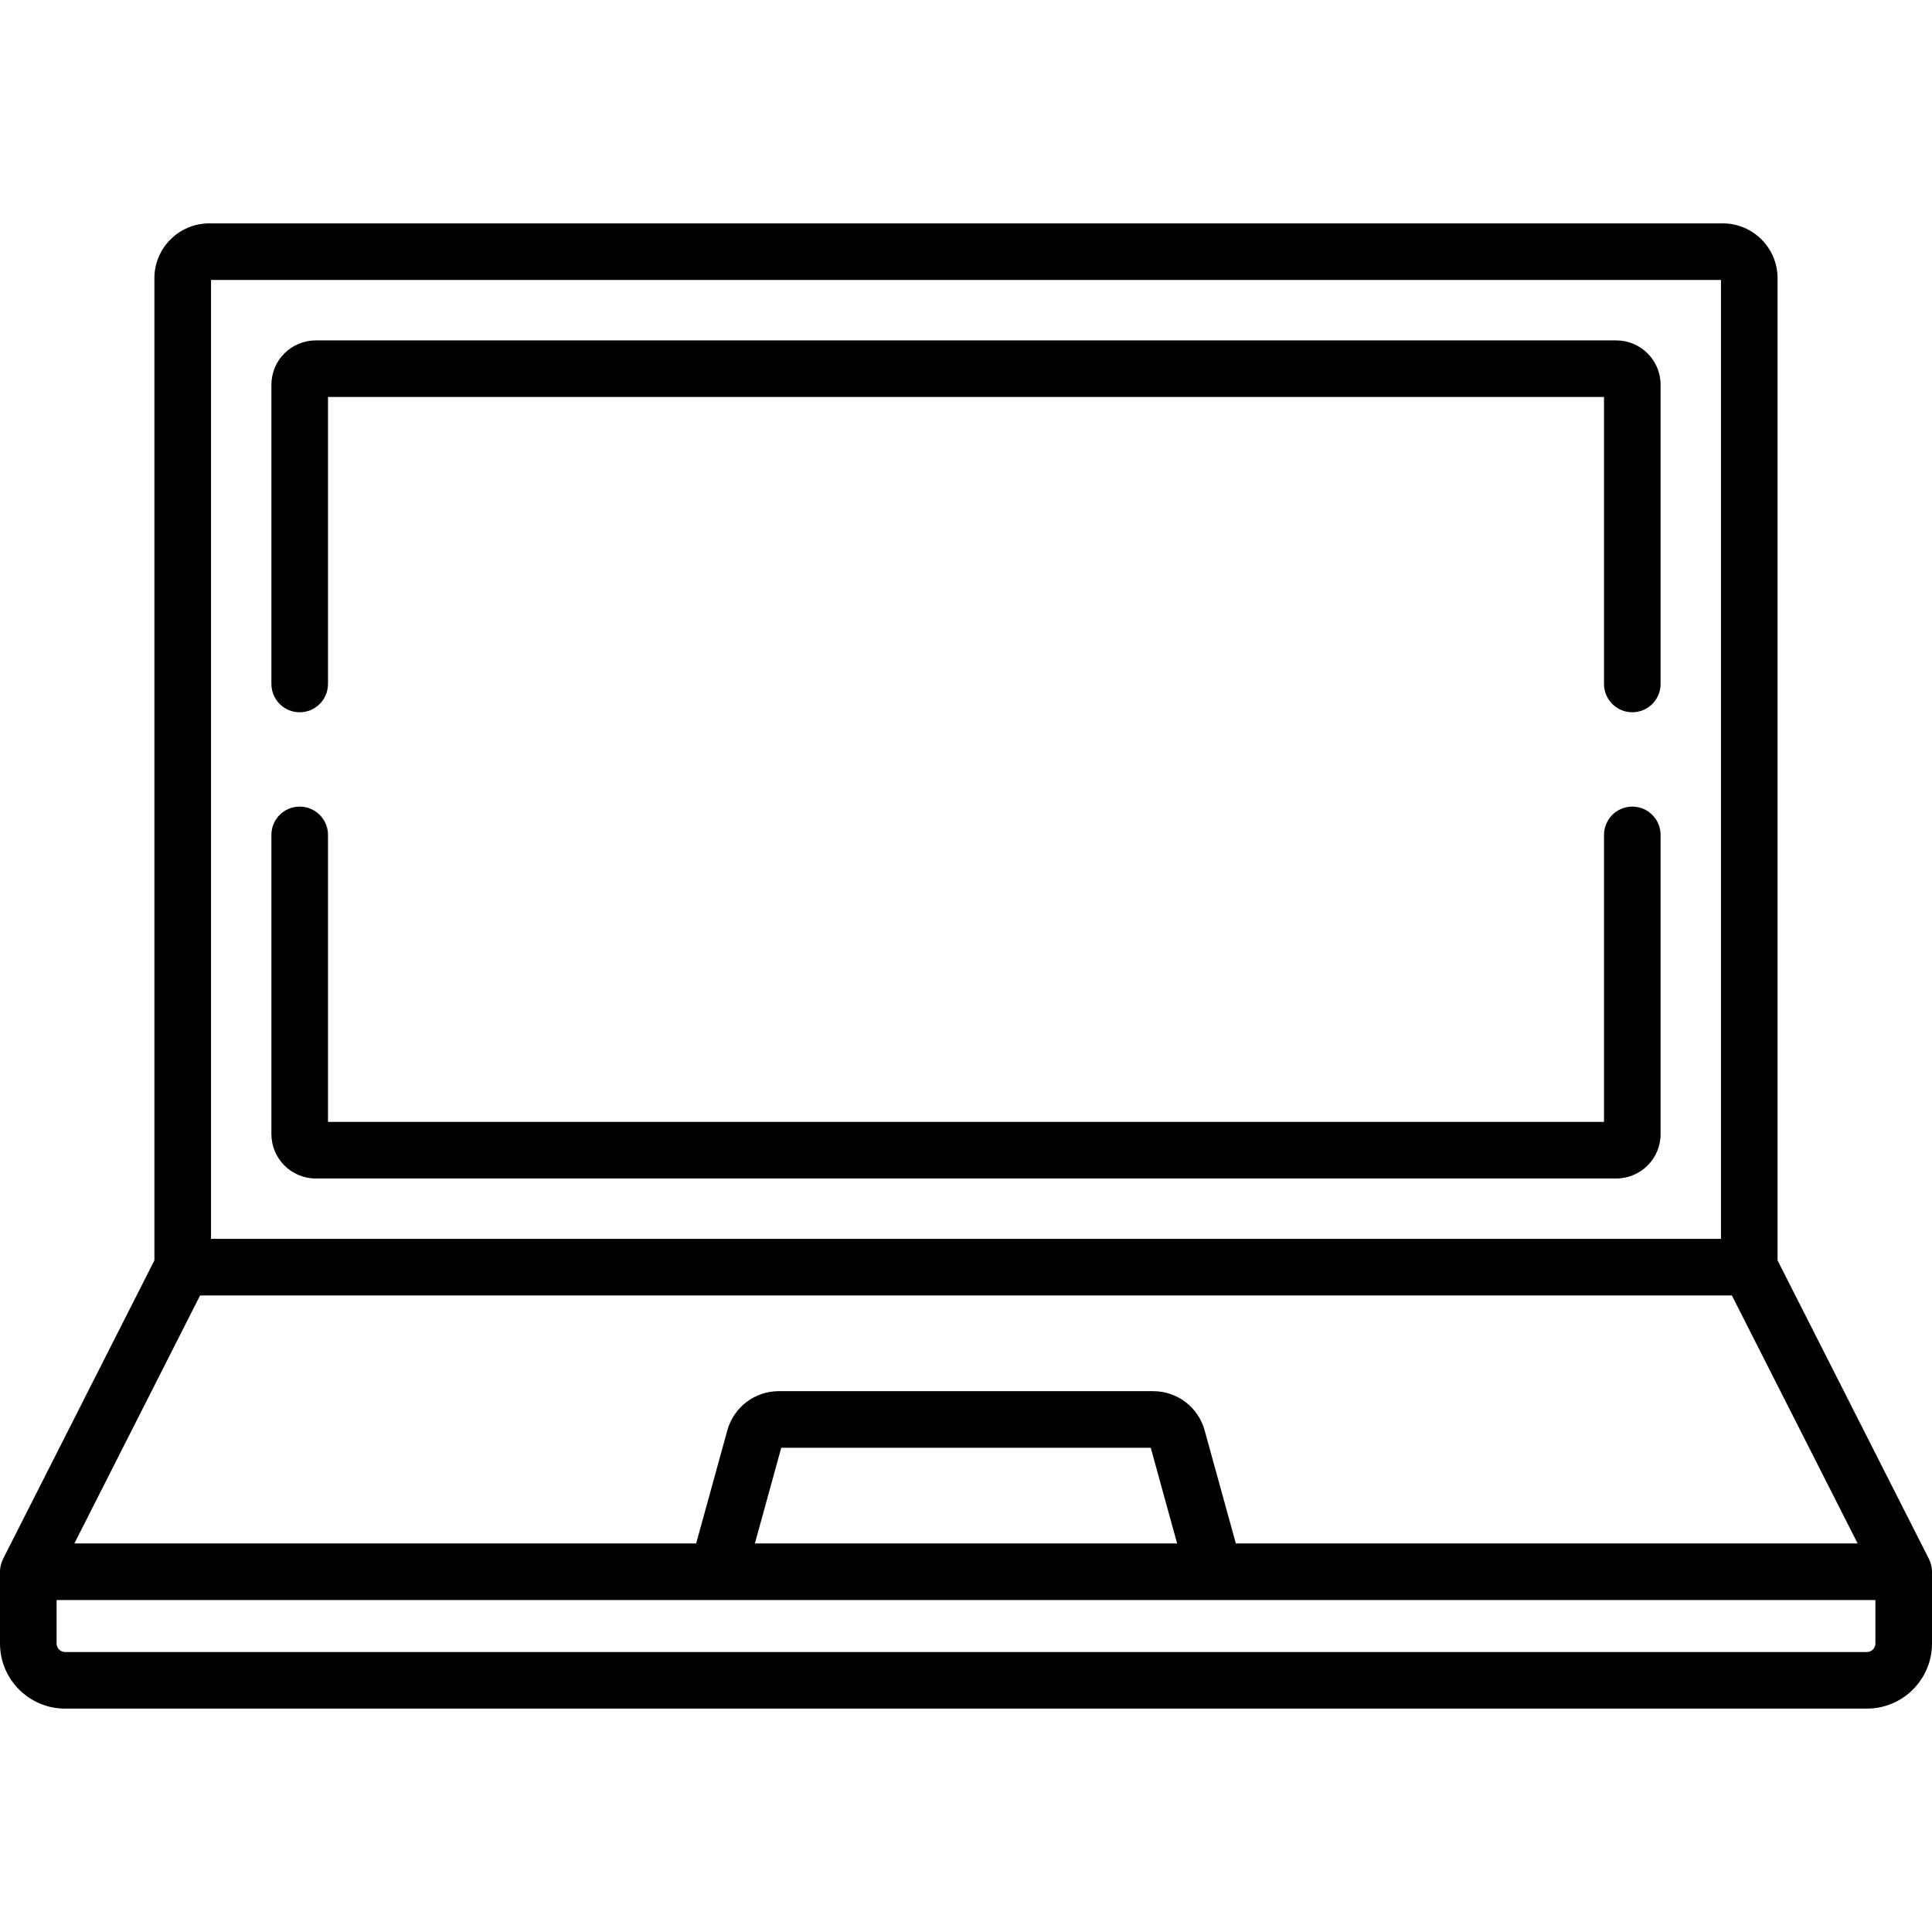
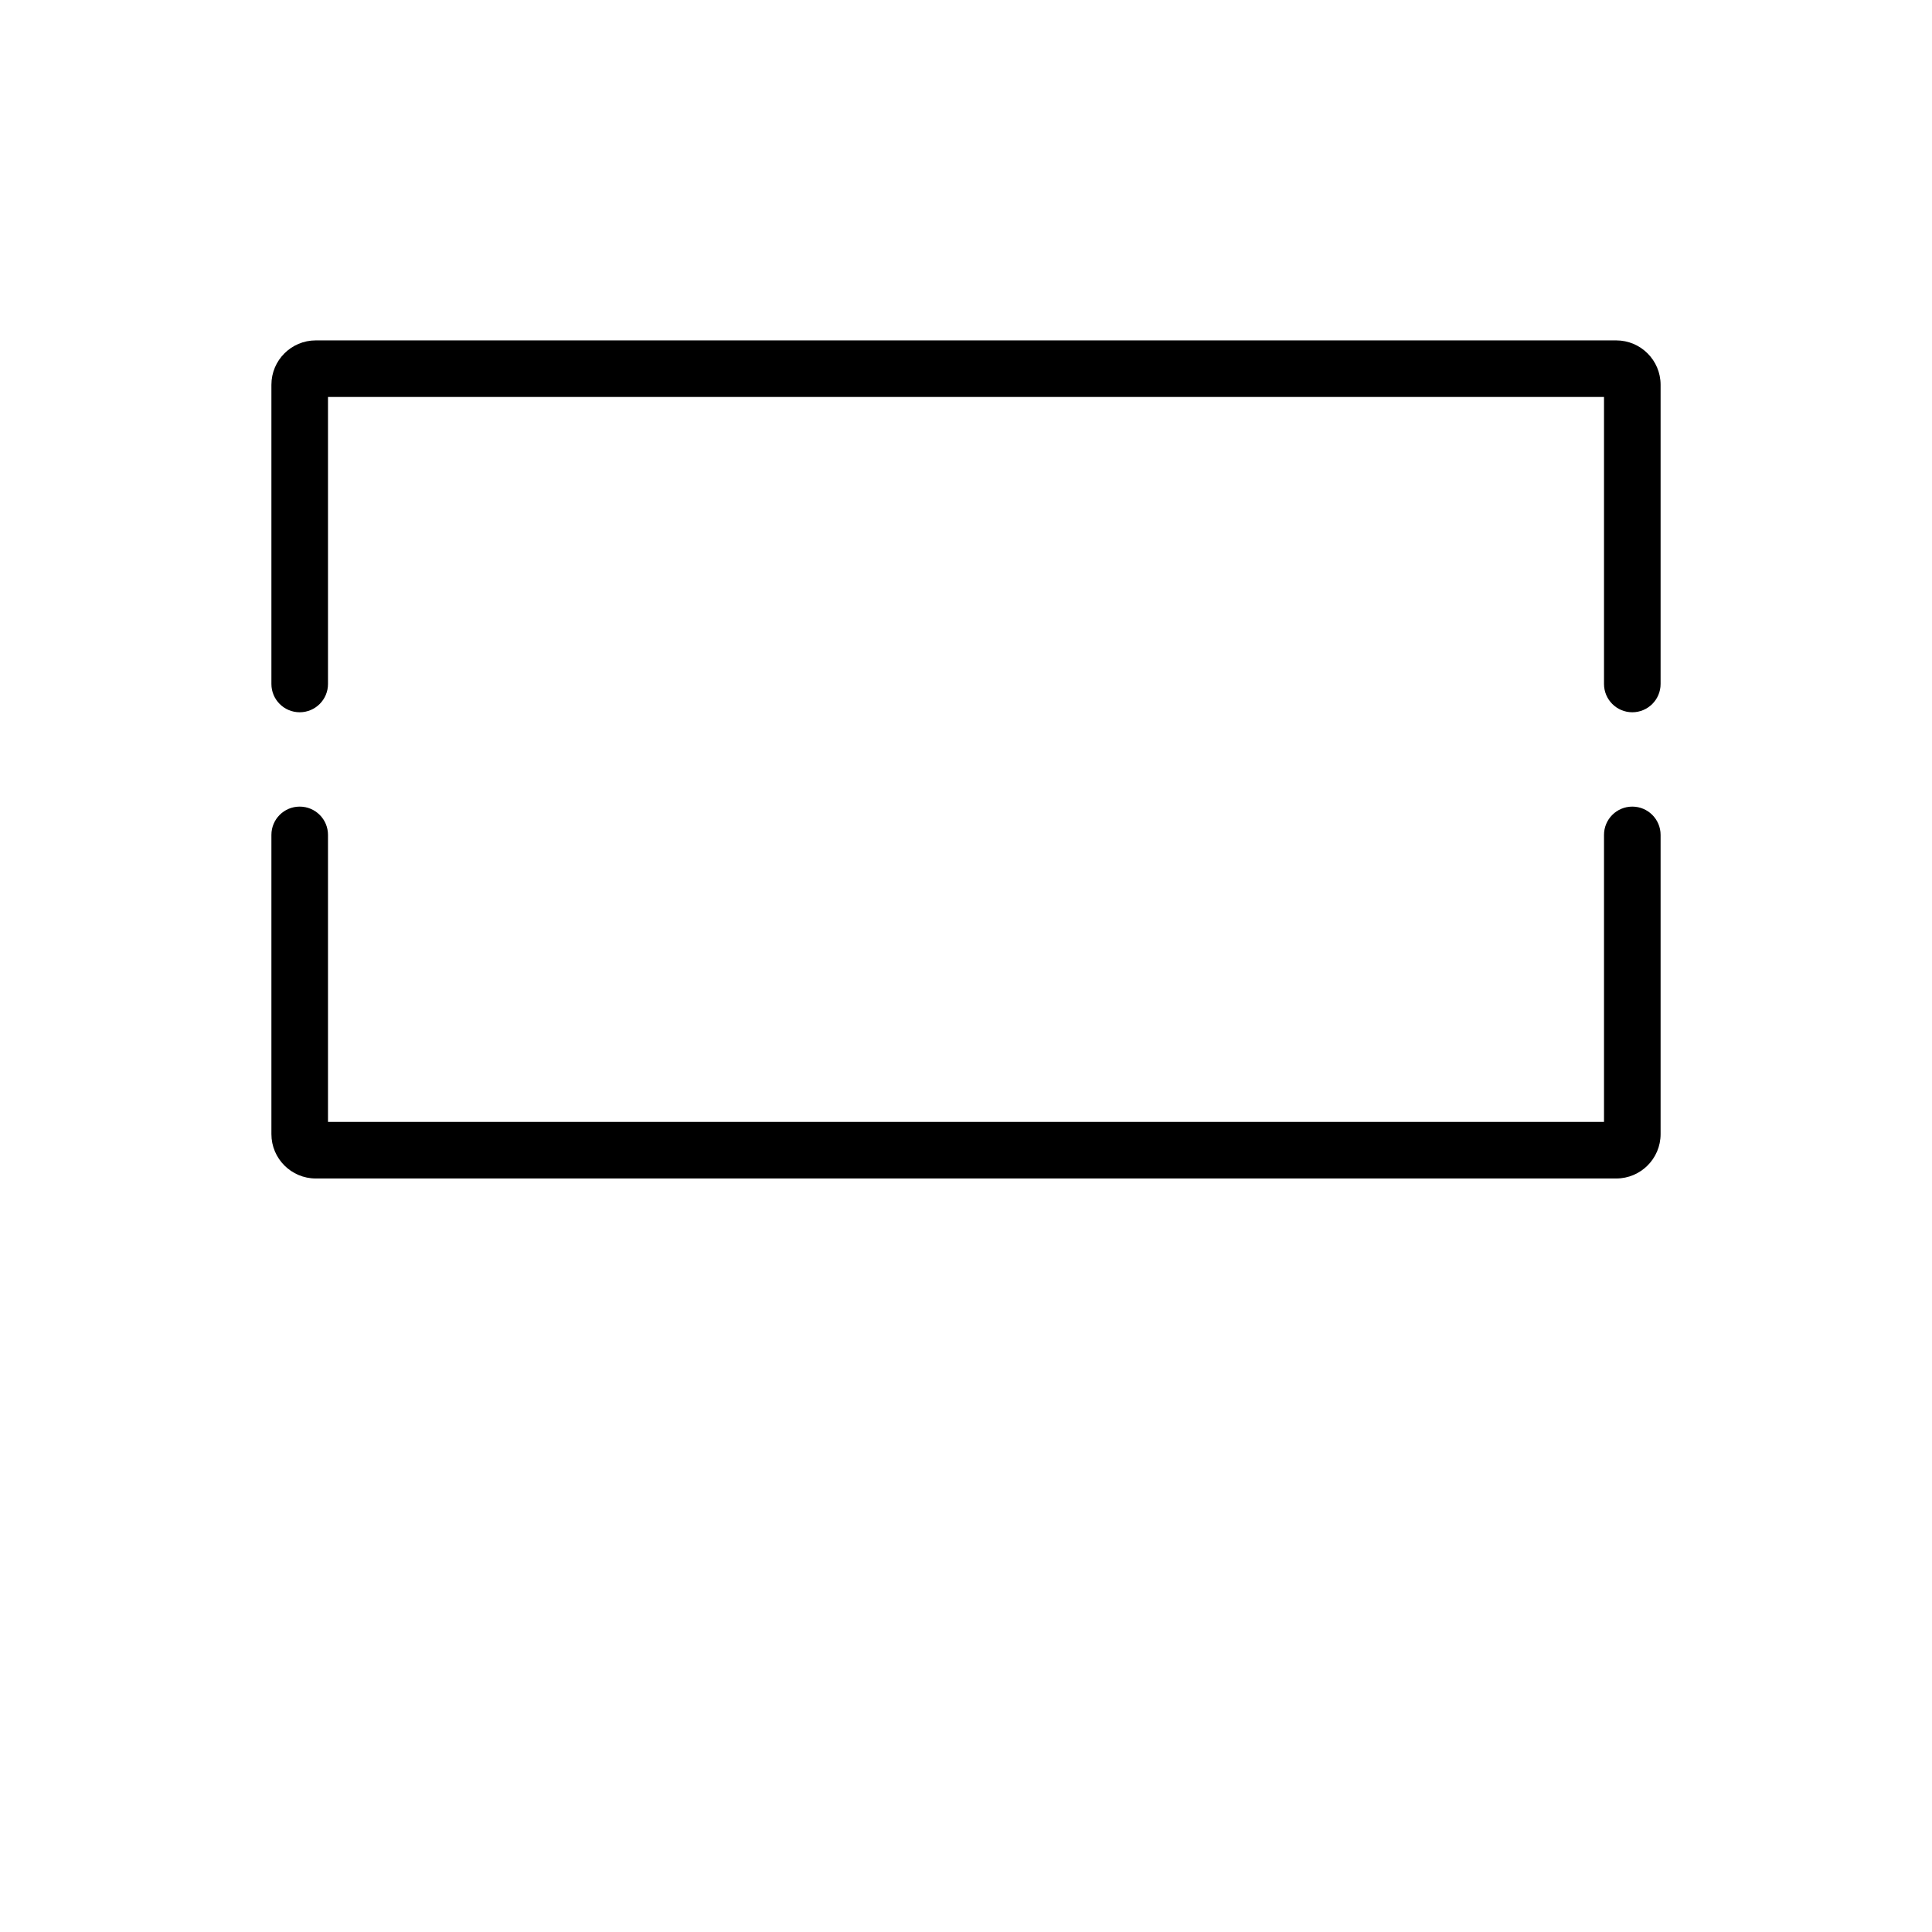
<svg xmlns="http://www.w3.org/2000/svg" width="48" height="48" viewBox="0 0 48 48" fill="none">
-   <path d="M47.998 39.006C47.997 38.999 47.997 38.992 47.997 38.985C47.994 38.957 47.99 38.93 47.984 38.903C47.984 38.9 47.983 38.898 47.982 38.895C47.977 38.871 47.97 38.847 47.962 38.823C47.96 38.817 47.957 38.811 47.955 38.805C47.947 38.783 47.938 38.763 47.928 38.742C47.927 38.739 47.926 38.735 47.924 38.732L44.163 31.314V6.911C44.163 6.161 43.553 5.55 42.802 5.55H5.198C4.447 5.55 3.836 6.161 3.836 6.911V31.314L0.076 38.731C0.074 38.735 0.073 38.739 0.071 38.742C0.062 38.763 0.053 38.783 0.045 38.804C0.042 38.811 0.04 38.817 0.038 38.823C0.03 38.847 0.023 38.871 0.018 38.895C0.017 38.898 0.016 38.9 0.016 38.903C0.01 38.93 0.006 38.957 0.003 38.985C0.003 38.992 0.003 38.999 0.002 39.006C0.001 39.02 0 39.035 0 39.05V40.833C0 41.725 0.725 42.45 1.617 42.45H46.383C47.275 42.45 48 41.725 48 40.833V39.05C48 39.035 47.999 39.02 47.998 39.006ZM5.243 6.956H42.757V30.779H5.243V6.956ZM4.971 32.185H43.028L46.152 38.346H30.704L29.928 35.535C29.771 34.962 29.246 34.563 28.652 34.563H19.348C18.754 34.563 18.229 34.962 18.071 35.535L17.296 38.346H1.848L4.971 32.185ZM29.245 38.346H18.755L19.41 35.969H28.59L29.245 38.346ZM46.594 40.833C46.594 40.949 46.499 41.044 46.383 41.044H1.617C1.501 41.044 1.406 40.949 1.406 40.833V39.753H46.594V40.833Z" fill="black" />
  <path d="M40.554 20.04C40.166 20.04 39.851 20.354 39.851 20.743V27.873H8.149V20.743C8.149 20.354 7.834 20.04 7.446 20.04C7.057 20.04 6.743 20.354 6.743 20.743V28.177C6.743 28.785 7.237 29.279 7.845 29.279H40.155C40.763 29.279 41.257 28.785 41.257 28.177V20.743C41.257 20.355 40.942 20.04 40.554 20.04Z" fill="black" />
  <path d="M40.154 8.457H7.845C7.237 8.457 6.743 8.951 6.743 9.559V16.993C6.743 17.381 7.057 17.696 7.446 17.696C7.834 17.696 8.149 17.381 8.149 16.993V9.863H39.851V16.993C39.851 17.381 40.166 17.696 40.554 17.696C40.942 17.696 41.257 17.381 41.257 16.993V9.559C41.257 8.951 40.763 8.457 40.154 8.457Z" fill="black" />
</svg>